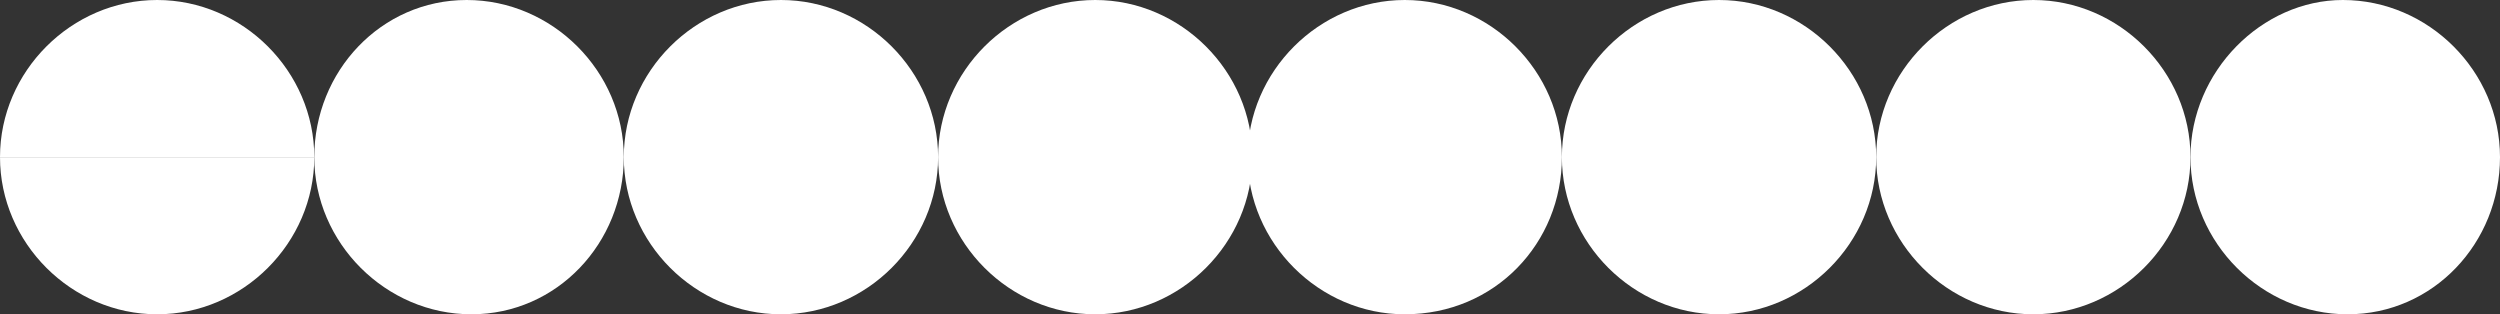
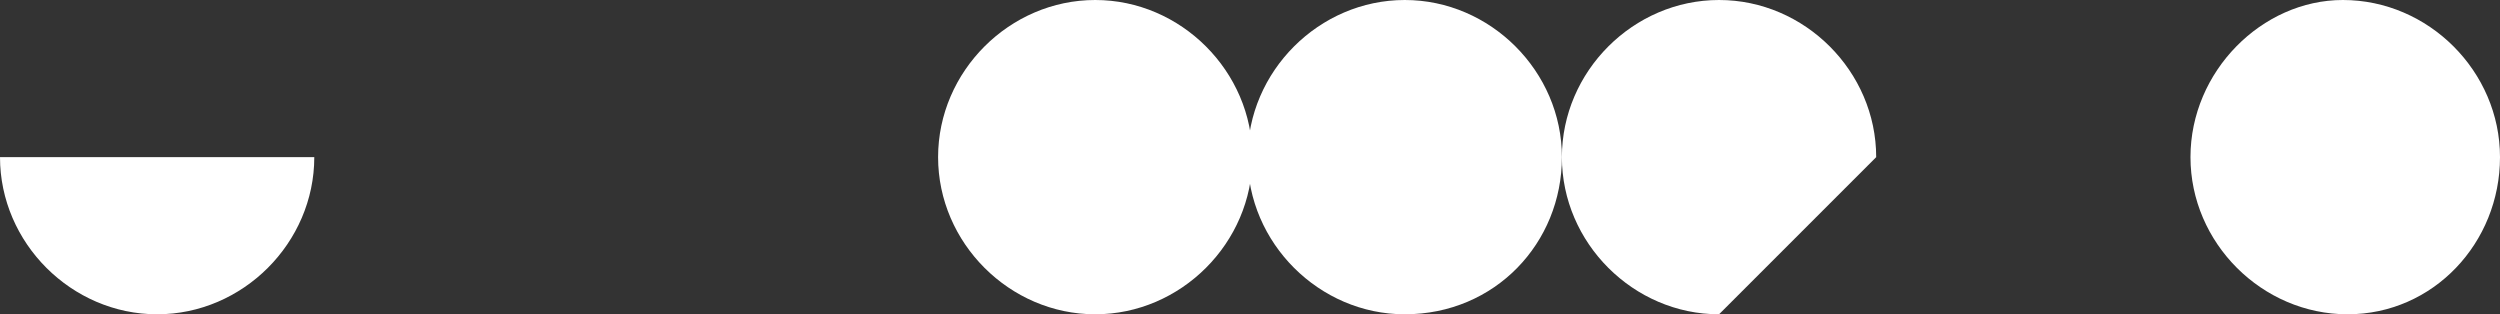
<svg xmlns="http://www.w3.org/2000/svg" version="1.1" id="Ebene_1" x="0px" y="0px" viewBox="0 0 52.5 6.6" enable-background="new 0 0 52.5 6.6" xml:space="preserve">
  <rect x="0" y="0" width="52.5" height="6.6" fill="#333333" stroke="none" />
  <path fill="#FFFFFF" d="M0,3.3c0,1.8,1.5,3.3,3.3,3.3c1.8,0,3.3-1.5,3.3-3.3" />
-   <path fill="#FFFFFF" d="M6.6,3.3C6.6,1.5,5.1,0,3.3,0C1.5,0,0,1.5,0,3.3" />
-   <path fill="#FFFFFF" d="M13.1,3.3c0-1.8-1.5-3.3-3.3-3.3C8,0,6.6,1.5,6.6,3.3c0,1.8,1.5,3.3,3.3,3.3C11.7,6.6,13.1,5.1,13.1,3.3" />
-   <path fill="#FFFFFF" d="M19.7,3.3c0-1.8-1.5-3.3-3.3-3.3c-1.8,0-3.3,1.5-3.3,3.3c0,1.8,1.5,3.3,3.3,3.3C18.2,6.6,19.7,5.1,19.7,3.3" />
  <path fill="#FFFFFF" d="M26.3,3.3C26.3,1.5,24.8,0,23,0c-1.8,0-3.3,1.5-3.3,3.3c0,1.8,1.5,3.3,3.3,3.3C24.8,6.6,26.3,5.1,26.3,3.3" />
  <path fill="#FFFFFF" d="M32.8,3.3c0-1.8-1.5-3.3-3.3-3.3c-1.8,0-3.3,1.5-3.3,3.3c0,1.8,1.5,3.3,3.3,3.3C31.4,6.6,32.8,5.1,32.8,3.3" />
-   <path fill="#FFFFFF" d="M39.4,3.3c0-1.8-1.5-3.3-3.3-3.3c-1.8,0-3.3,1.5-3.3,3.3c0,1.8,1.5,3.3,3.3,3.3C37.9,6.6,39.4,5.1,39.4,3.3" />
-   <path fill="#FFFFFF" d="M46,3.3C46,1.5,44.5,0,42.7,0c-1.8,0-3.3,1.5-3.3,3.3c0,1.8,1.5,3.3,3.3,3.3C44.5,6.6,46,5.1,46,3.3" />
+   <path fill="#FFFFFF" d="M39.4,3.3c0-1.8-1.5-3.3-3.3-3.3c-1.8,0-3.3,1.5-3.3,3.3c0,1.8,1.5,3.3,3.3,3.3" />
  <path fill="#FFFFFF" d="M52.5,3.3c0-1.8-1.5-3.3-3.3-3.3C47.5,0,46,1.5,46,3.3c0,1.8,1.5,3.3,3.3,3.3C51.1,6.6,52.5,5.1,52.5,3.3" />
</svg>